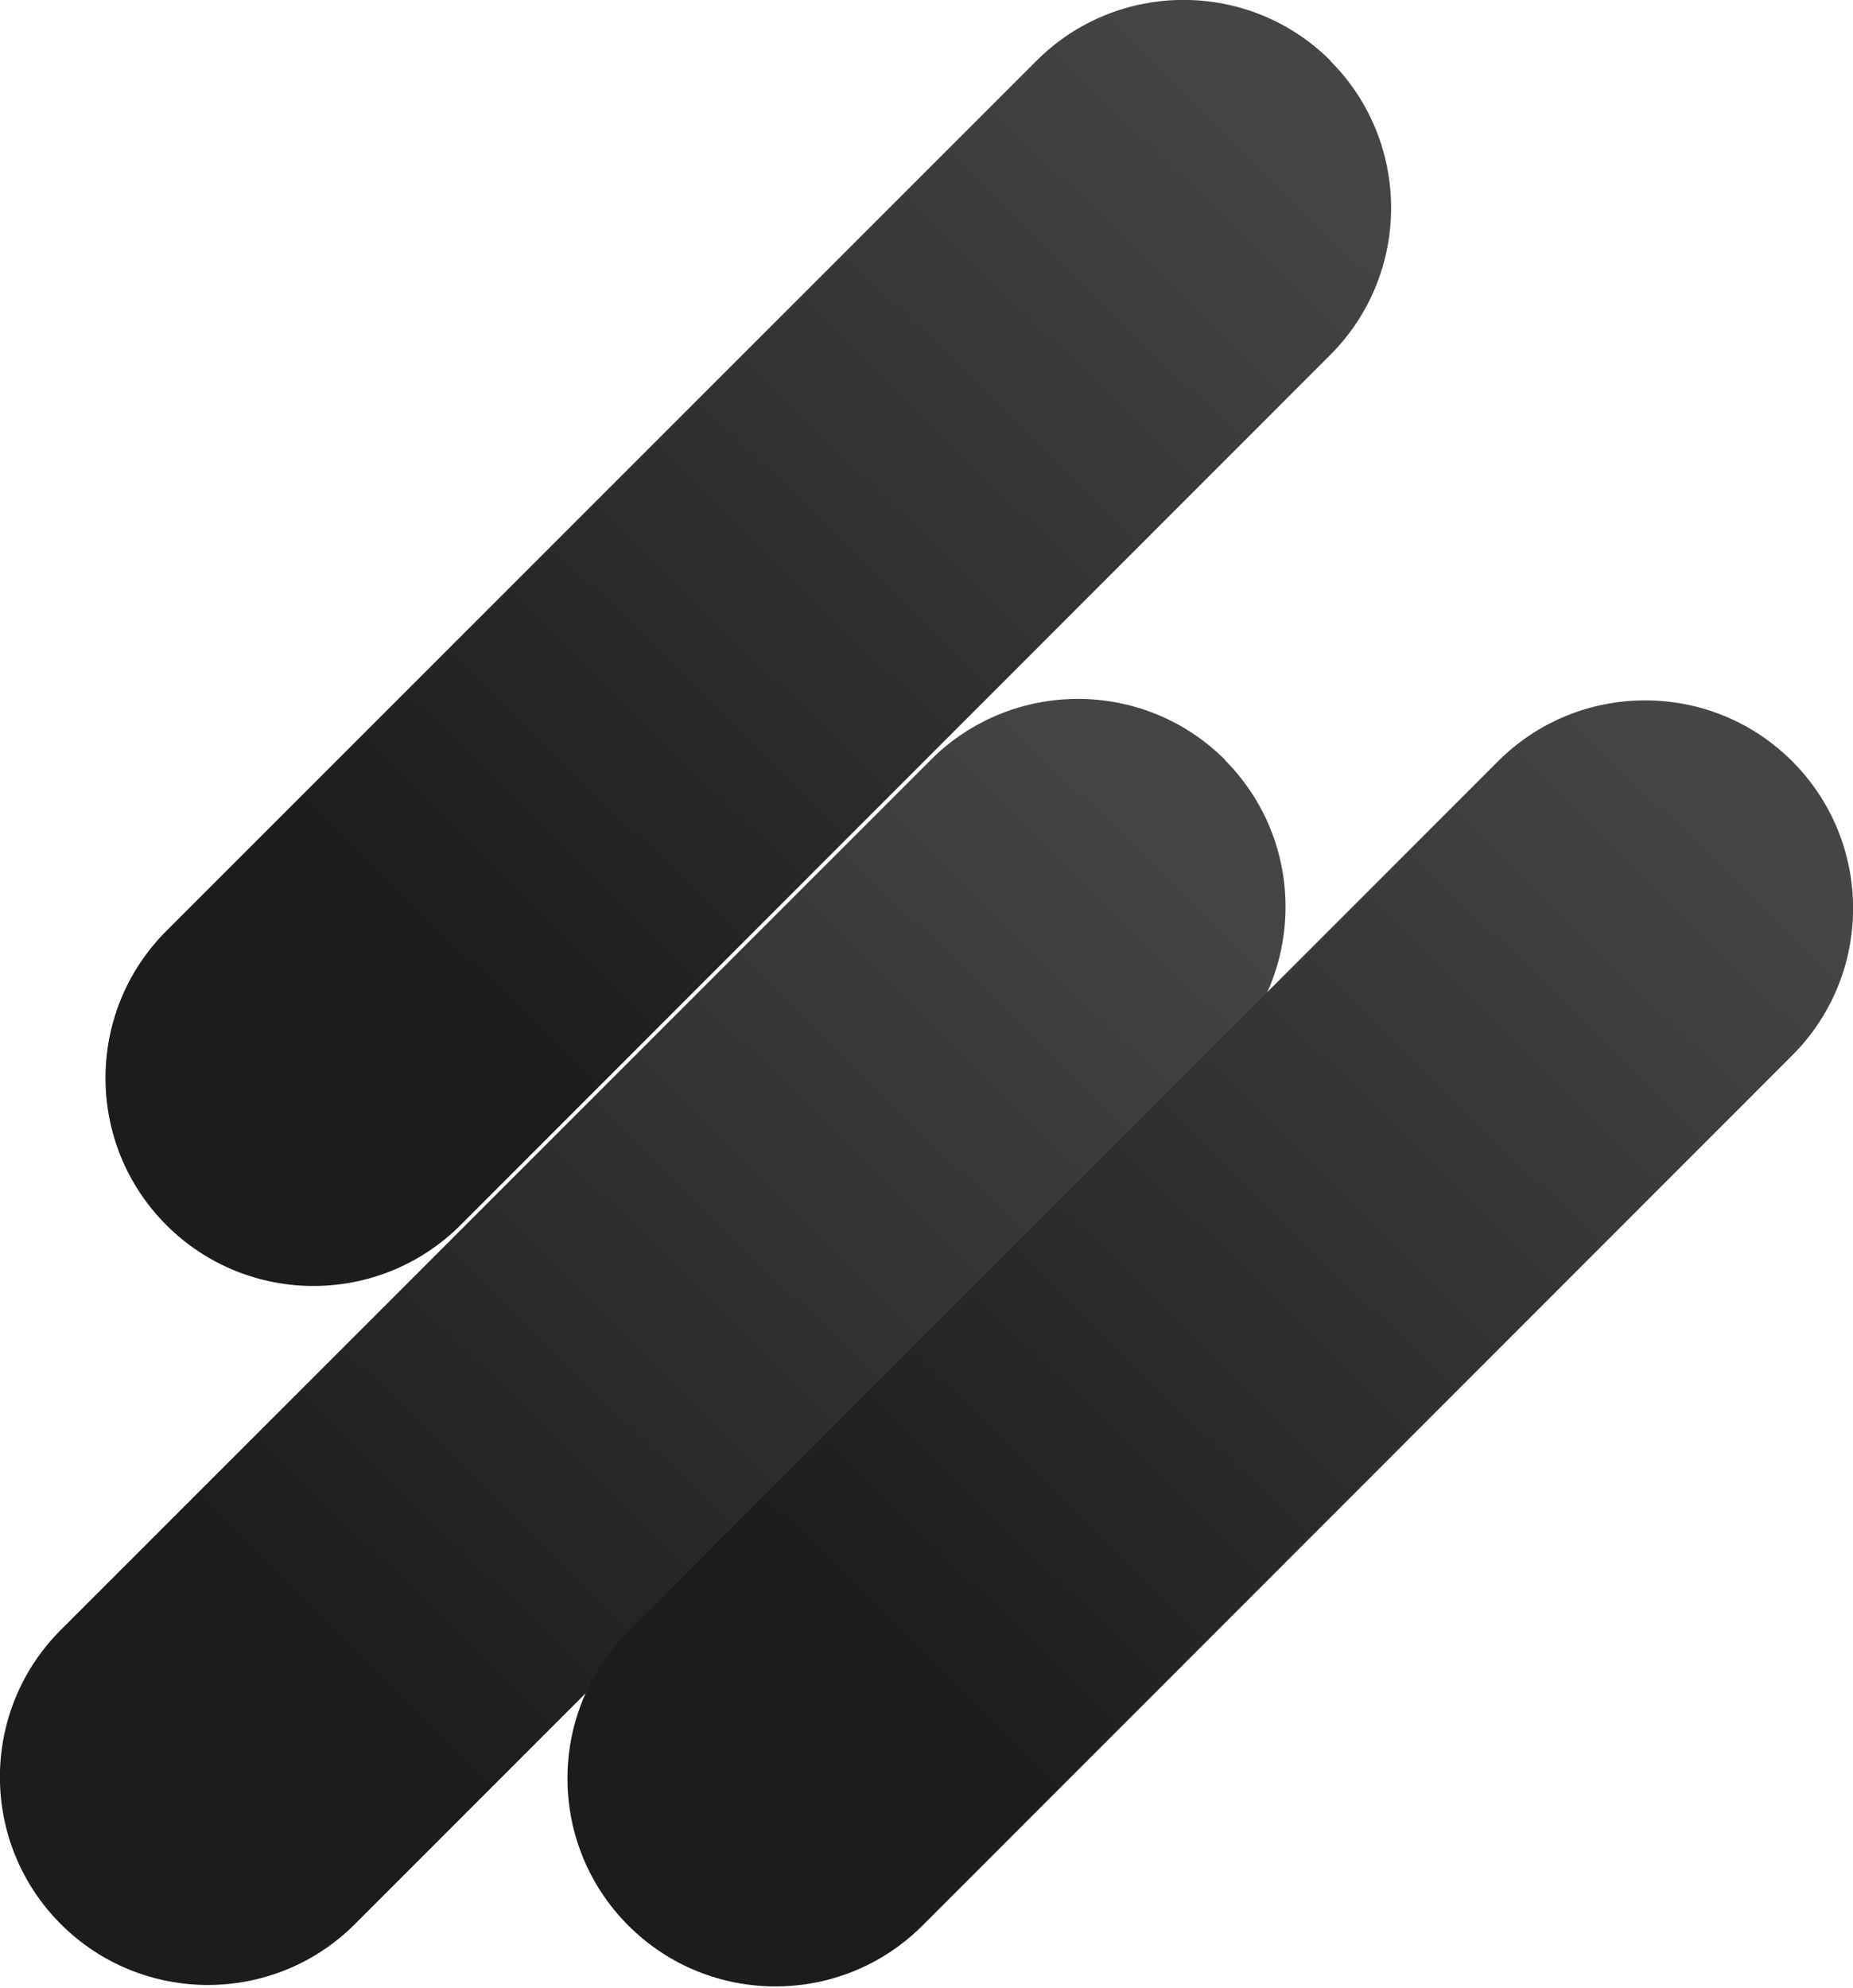
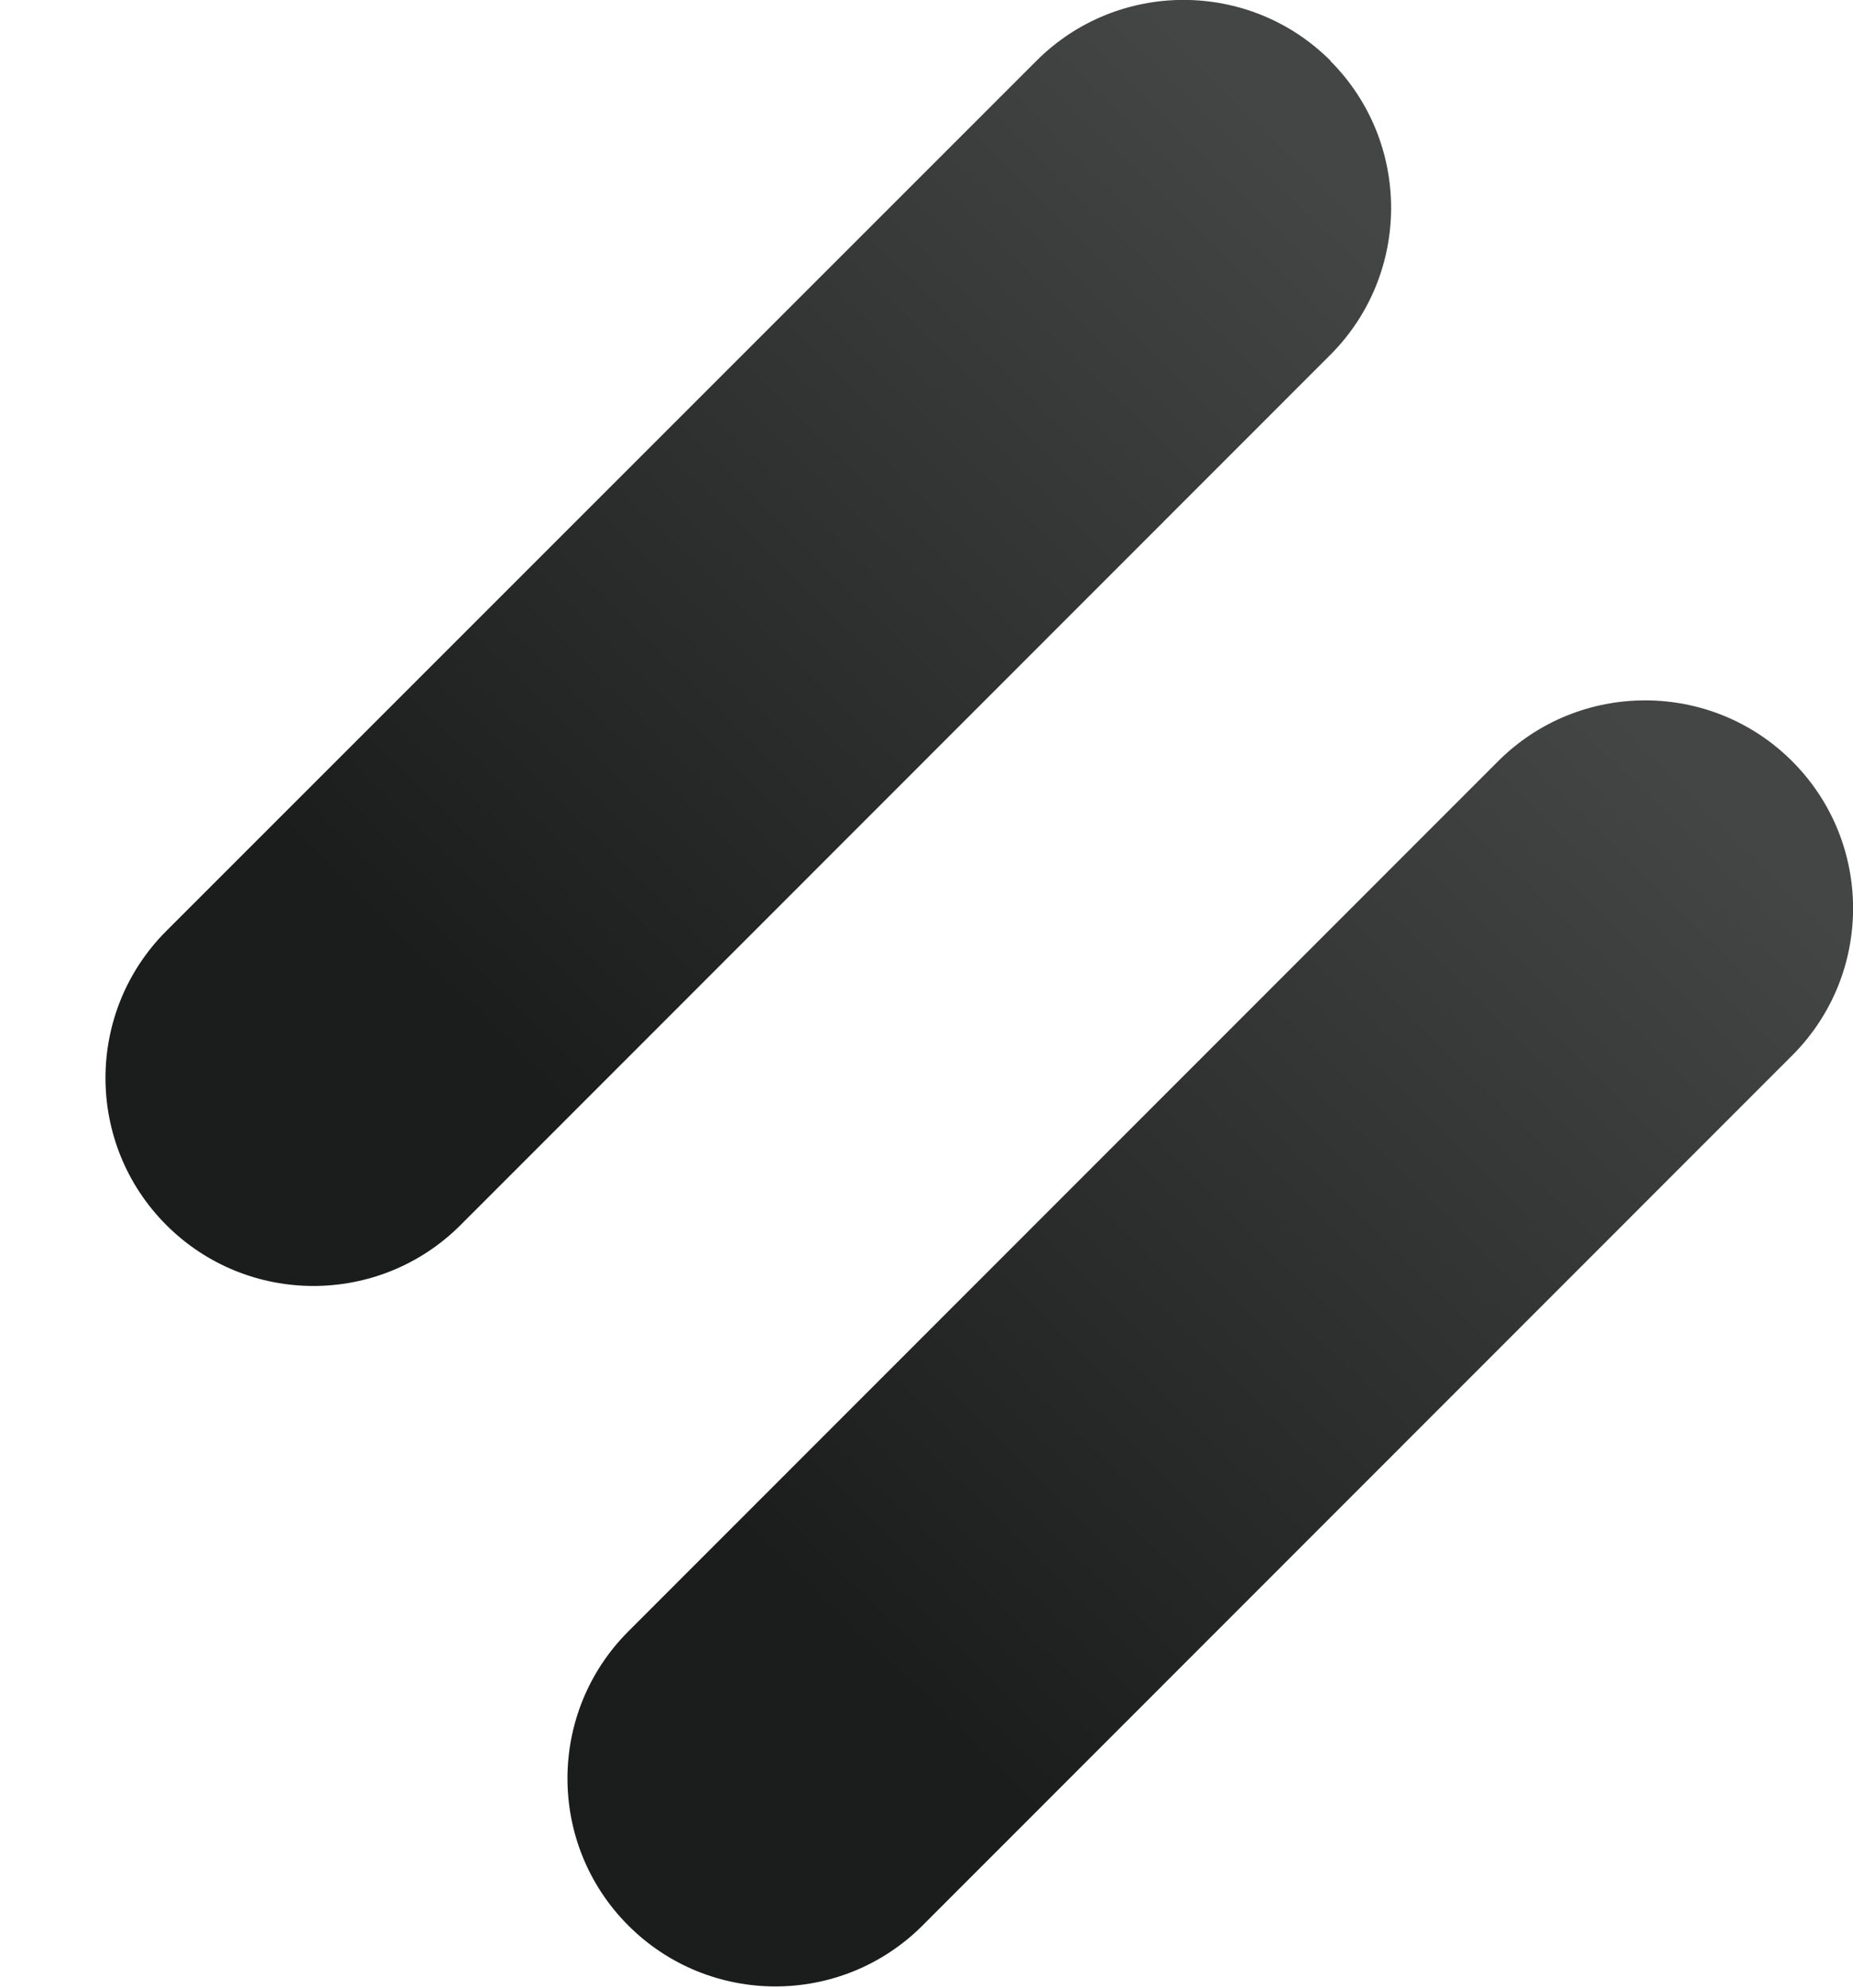
<svg xmlns="http://www.w3.org/2000/svg" id="Calque_1" viewBox="0 0 509 546">
  <defs>
    <style>      .st0 {        fill: url(#Dégradé_sans_nom_19);      }      .st1 {        fill: url(#Dégradé_sans_nom_28);      }      .st2 {        fill: url(#Dégradé_sans_nom_22);      }    </style>
    <linearGradient id="Dégradé_sans_nom_22" data-name="Dégradé sans nom 22" x1="28.9" y1="28.8" x2="319.2" y2="324.8" gradientTransform="translate(0 548) scale(1 -1)" gradientUnits="userSpaceOnUse">
      <stop offset=".2" stop-color="#1b1c1c" />
      <stop offset="1" stop-color="#444645" />
    </linearGradient>
    <linearGradient id="Dégradé_sans_nom_28" data-name="Dégradé sans nom 28" x1="184.7" y1="28.4" x2="475" y2="324.5" gradientTransform="translate(0 548) scale(1 -1)" gradientUnits="userSpaceOnUse">
      <stop offset=".2" stop-color="#1b1c1c" />
      <stop offset="1" stop-color="#444645" />
    </linearGradient>
    <linearGradient id="Dégradé_sans_nom_19" data-name="Dégradé sans nom 19" x1="57.9" y1="220.8" x2="348.2" y2="516.8" gradientTransform="translate(0 548) scale(1 -1)" gradientUnits="userSpaceOnUse">
      <stop offset=".2" stop-color="#1b1c1c" />
      <stop offset="1" stop-color="#444645" />
    </linearGradient>
  </defs>
-   <path class="st2" d="M336.5,208.7c-22.3-22.3-58.5-22.3-80.8,0L16.7,447.7c-22.3,22.3-22.3,58.5,0,80.8,22.3,22.3,58.5,22.3,80.8,0l238.9-239c22.3-22.3,22.3-58.5,0-80.8Z" />
  <path class="st1" d="M492.3,209.1c-22.3-22.3-58.5-22.3-80.8,0l-238.9,239c-22.3,22.3-22.3,58.5,0,80.8,22.3,22.3,58.5,22.3,80.8,0l238.9-239c22.3-22.3,22.3-58.5,0-80.8Z" />
  <path class="st0" d="M365.5,16.7c-22.3-22.3-58.5-22.3-80.8,0L45.7,255.7c-22.3,22.3-22.3,58.5,0,80.8,22.3,22.3,58.5,22.3,80.8,0l238.9-239c22.3-22.3,22.3-58.5,0-80.8Z" />
</svg>